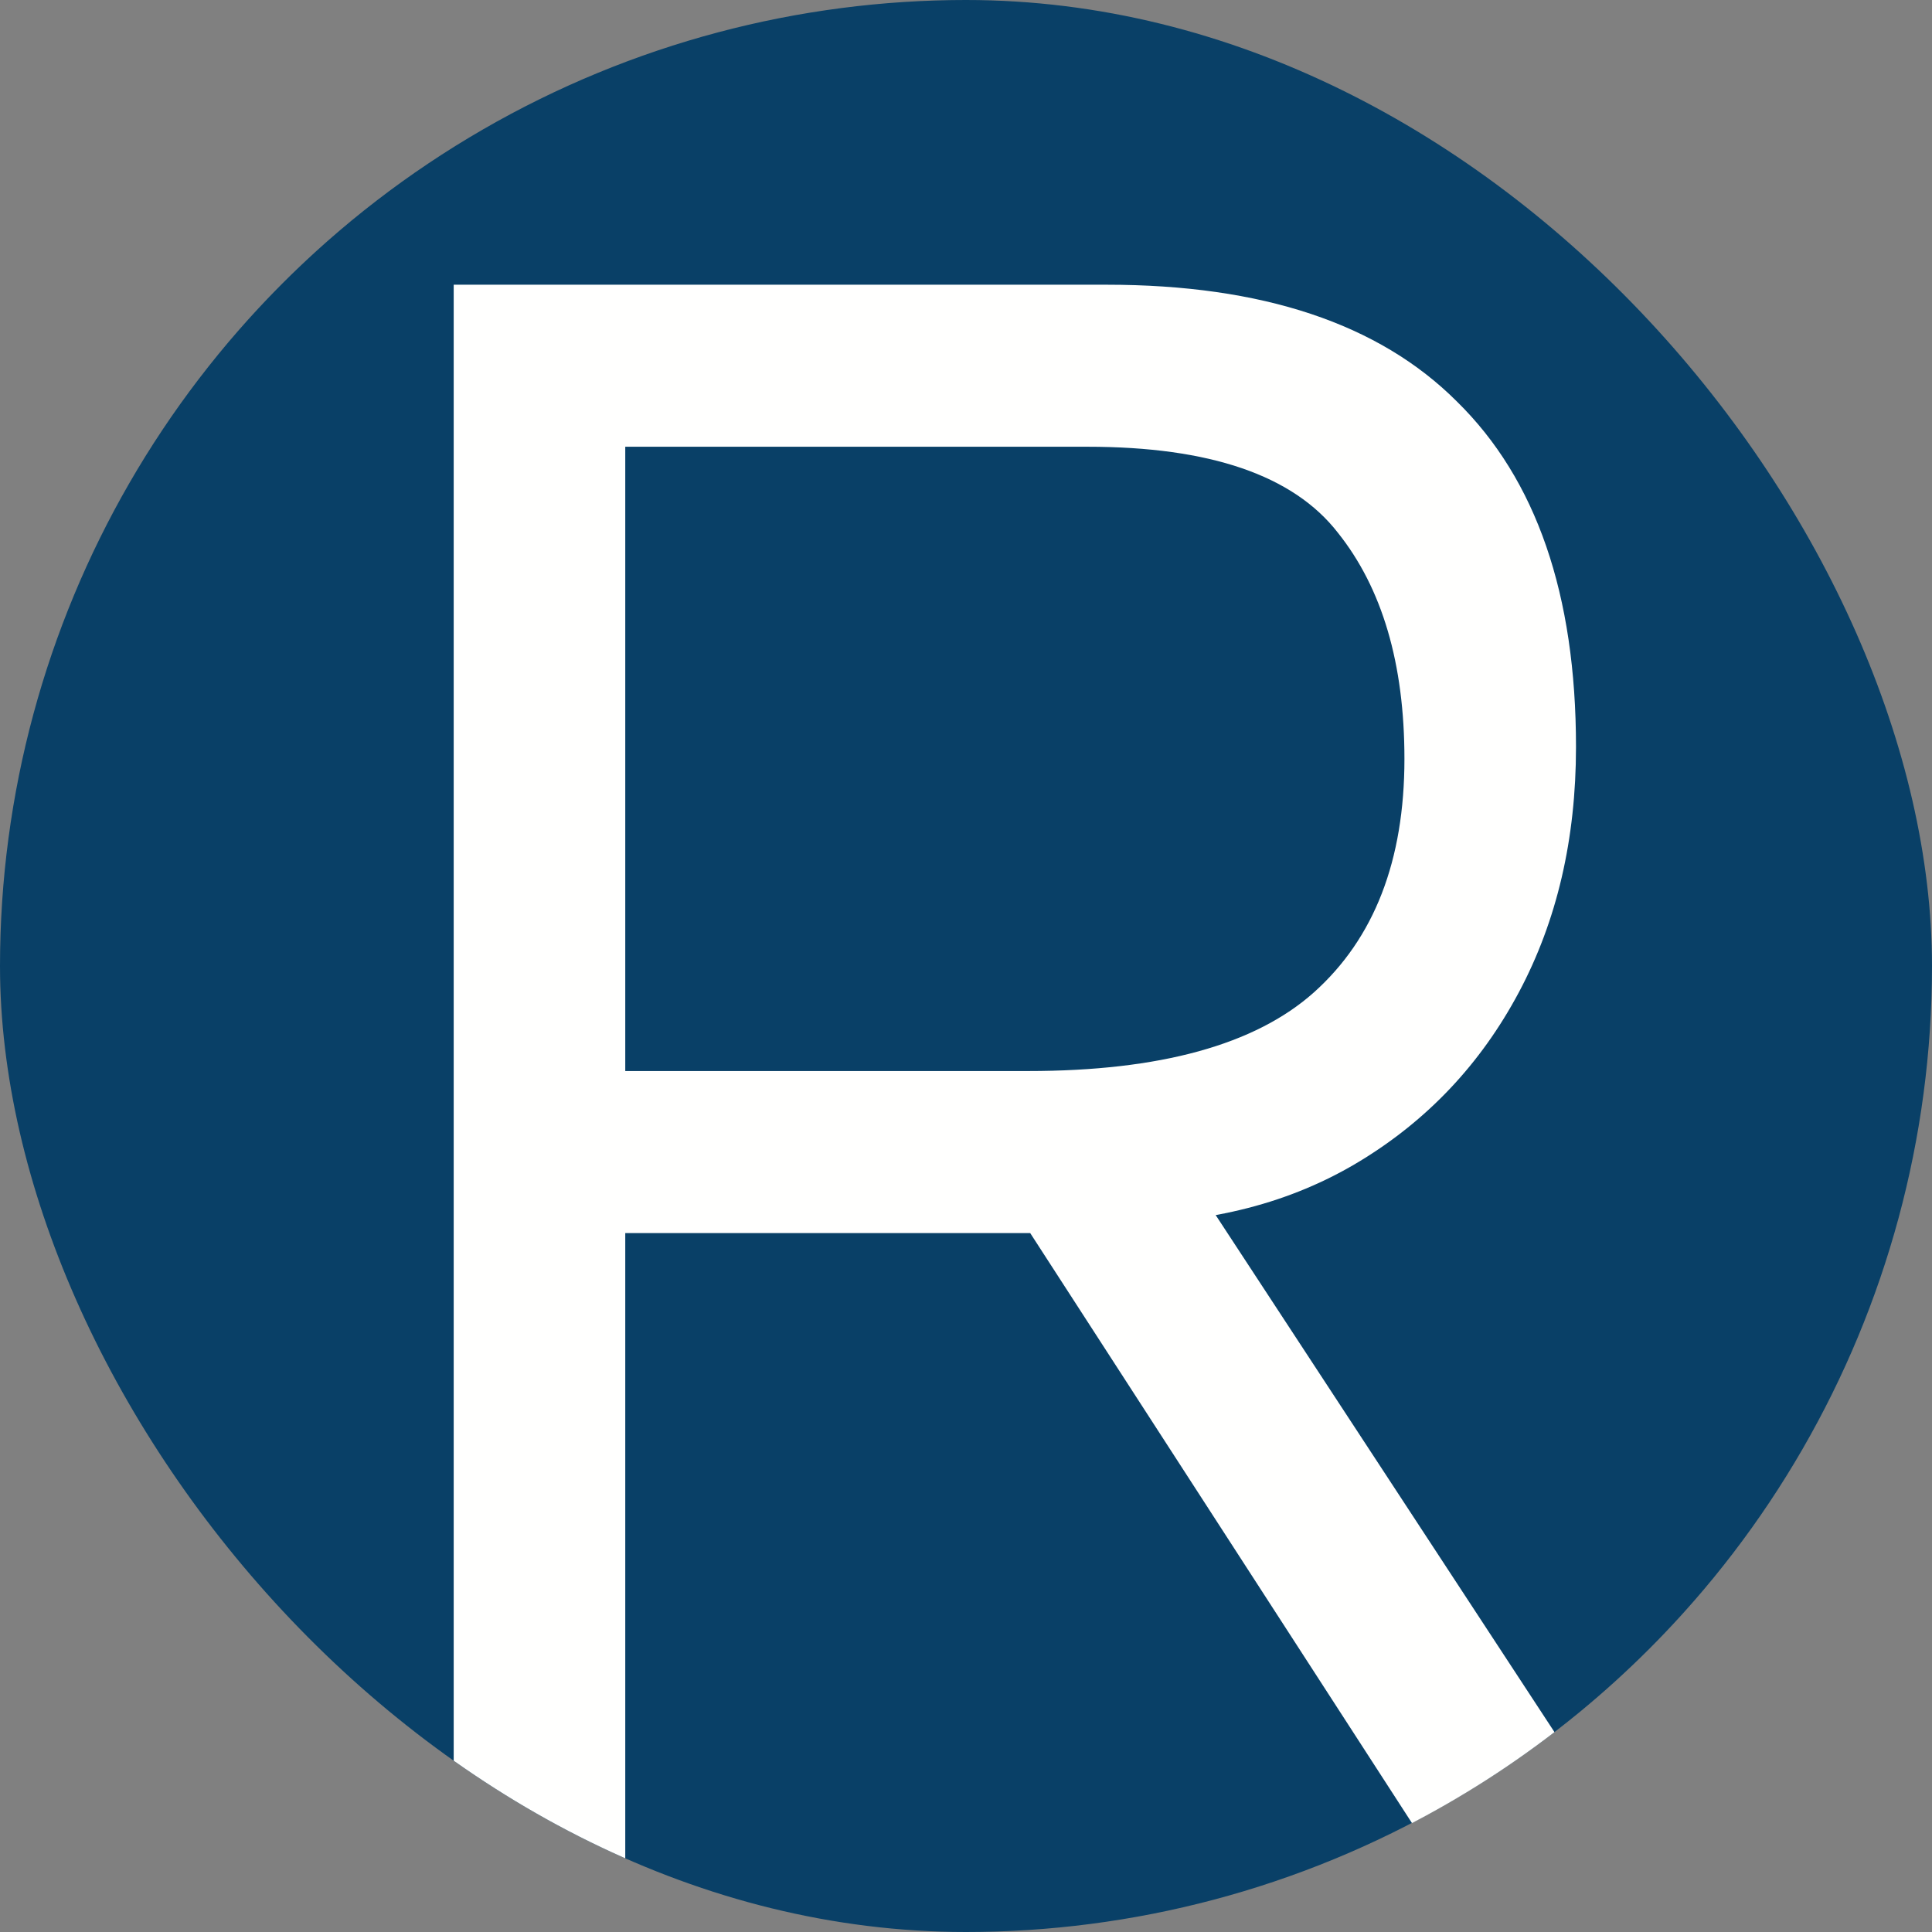
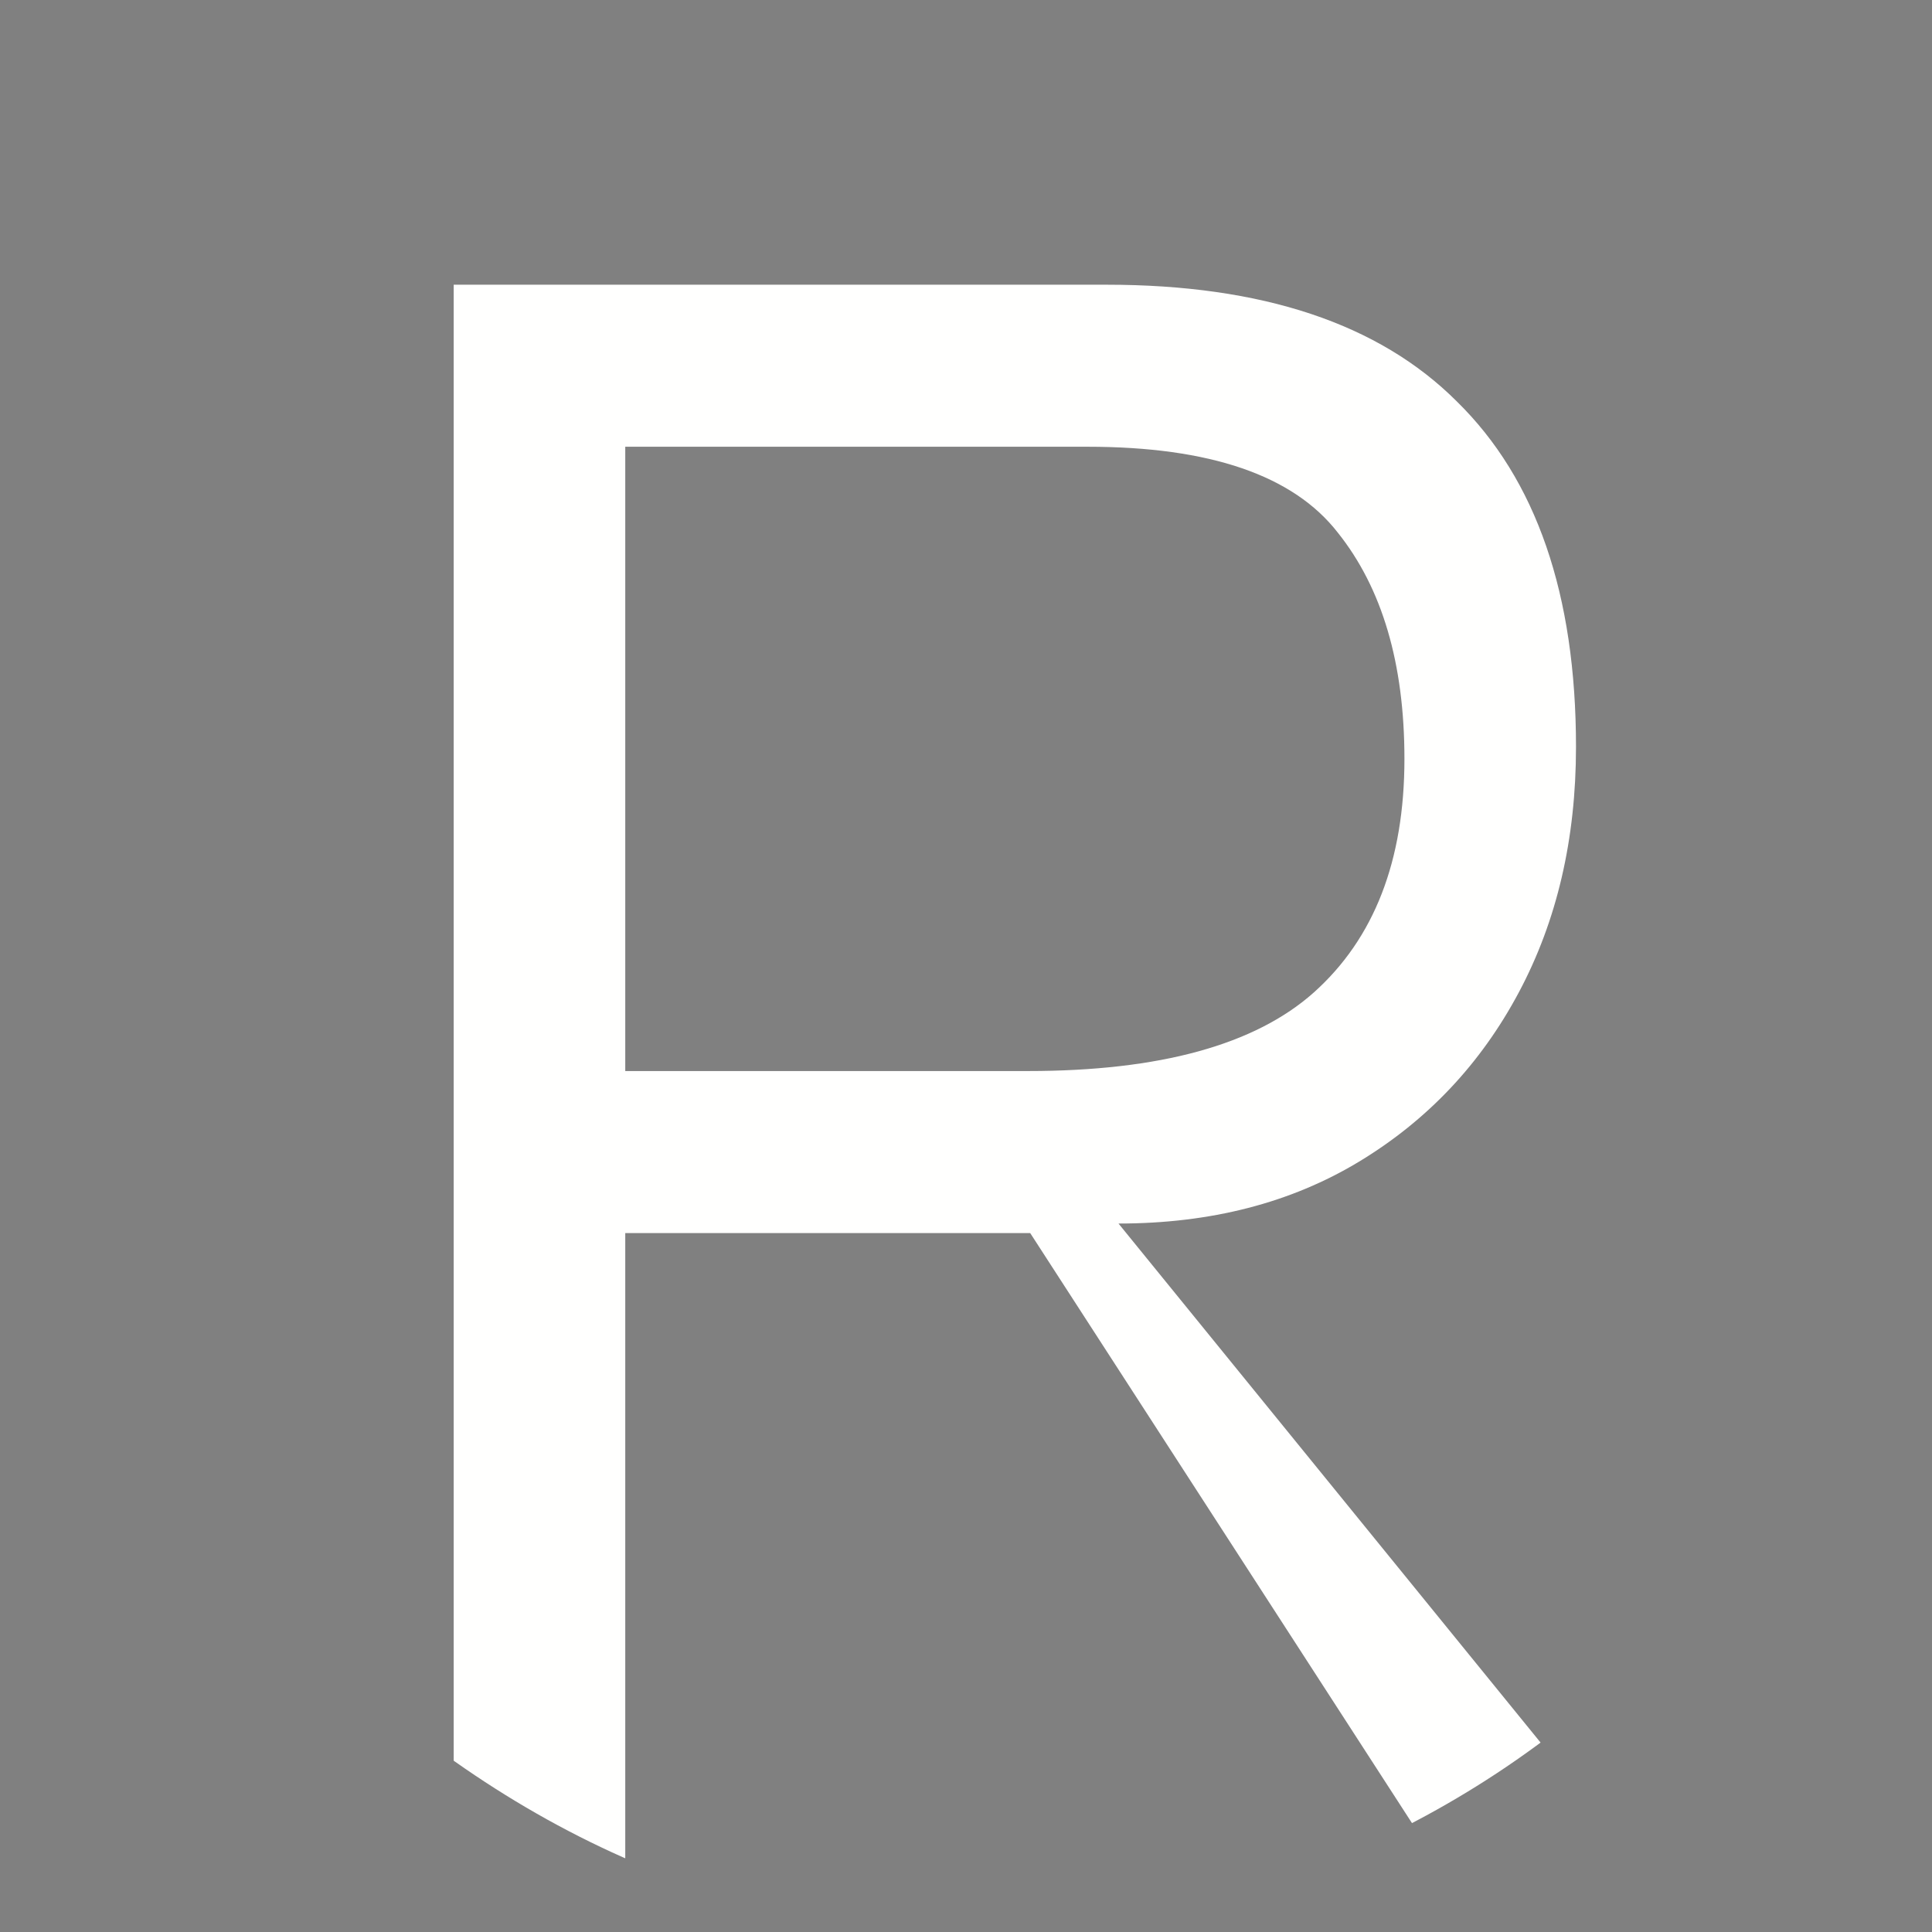
<svg xmlns="http://www.w3.org/2000/svg" width="300" height="300" viewBox="0 0 300 300" fill="none">
  <rect x="0" y="0" width="300" height="300" fill="#808080" stroke="none" />
  <g clip-path="url(#clip0_409_42)">
-     <circle cx="150" cy="150" r="150" fill="#094067" />
-     <path d="M70.45 291V44.21H171.83C196.003 44.21 214.133 50.253 226.22 62.34C238.553 74.427 244.72 92.31 244.72 115.99C244.72 130.297 241.76 143 235.84 154.1C229.92 165.2 221.657 173.957 211.05 180.37C200.443 186.783 187.987 189.99 173.68 189.99L184.78 182.59L255.82 291H224.37L151.11 177.78L164.43 191.47H97.09V291H70.45ZM97.09 166.31H159.62C180.093 166.31 194.893 162.24 204.02 154.1C213.393 145.713 218.08 133.627 218.08 117.84C218.08 103.04 214.627 91.323 207.72 82.69C200.813 73.81 187.863 69.37 168.87 69.37H97.09V166.31Z" fill="#FFFFFE" />
+     <path d="M70.45 291V44.21H171.83C196.003 44.21 214.133 50.253 226.22 62.34C238.553 74.427 244.72 92.31 244.72 115.99C244.72 130.297 241.76 143 235.84 154.1C229.92 165.2 221.657 173.957 211.05 180.37C200.443 186.783 187.987 189.99 173.68 189.99L255.82 291H224.37L151.11 177.78L164.43 191.47H97.09V291H70.45ZM97.09 166.31H159.62C180.093 166.31 194.893 162.24 204.02 154.1C213.393 145.713 218.08 133.627 218.08 117.84C218.08 103.04 214.627 91.323 207.72 82.69C200.813 73.81 187.863 69.37 168.87 69.37H97.09V166.31Z" fill="#FFFFFE" />
  </g>
  <defs>
    <clipPath id="clip0_409_42">
      <rect width="300" height="300" rx="150" fill="white" />
    </clipPath>
  </defs>
</svg>